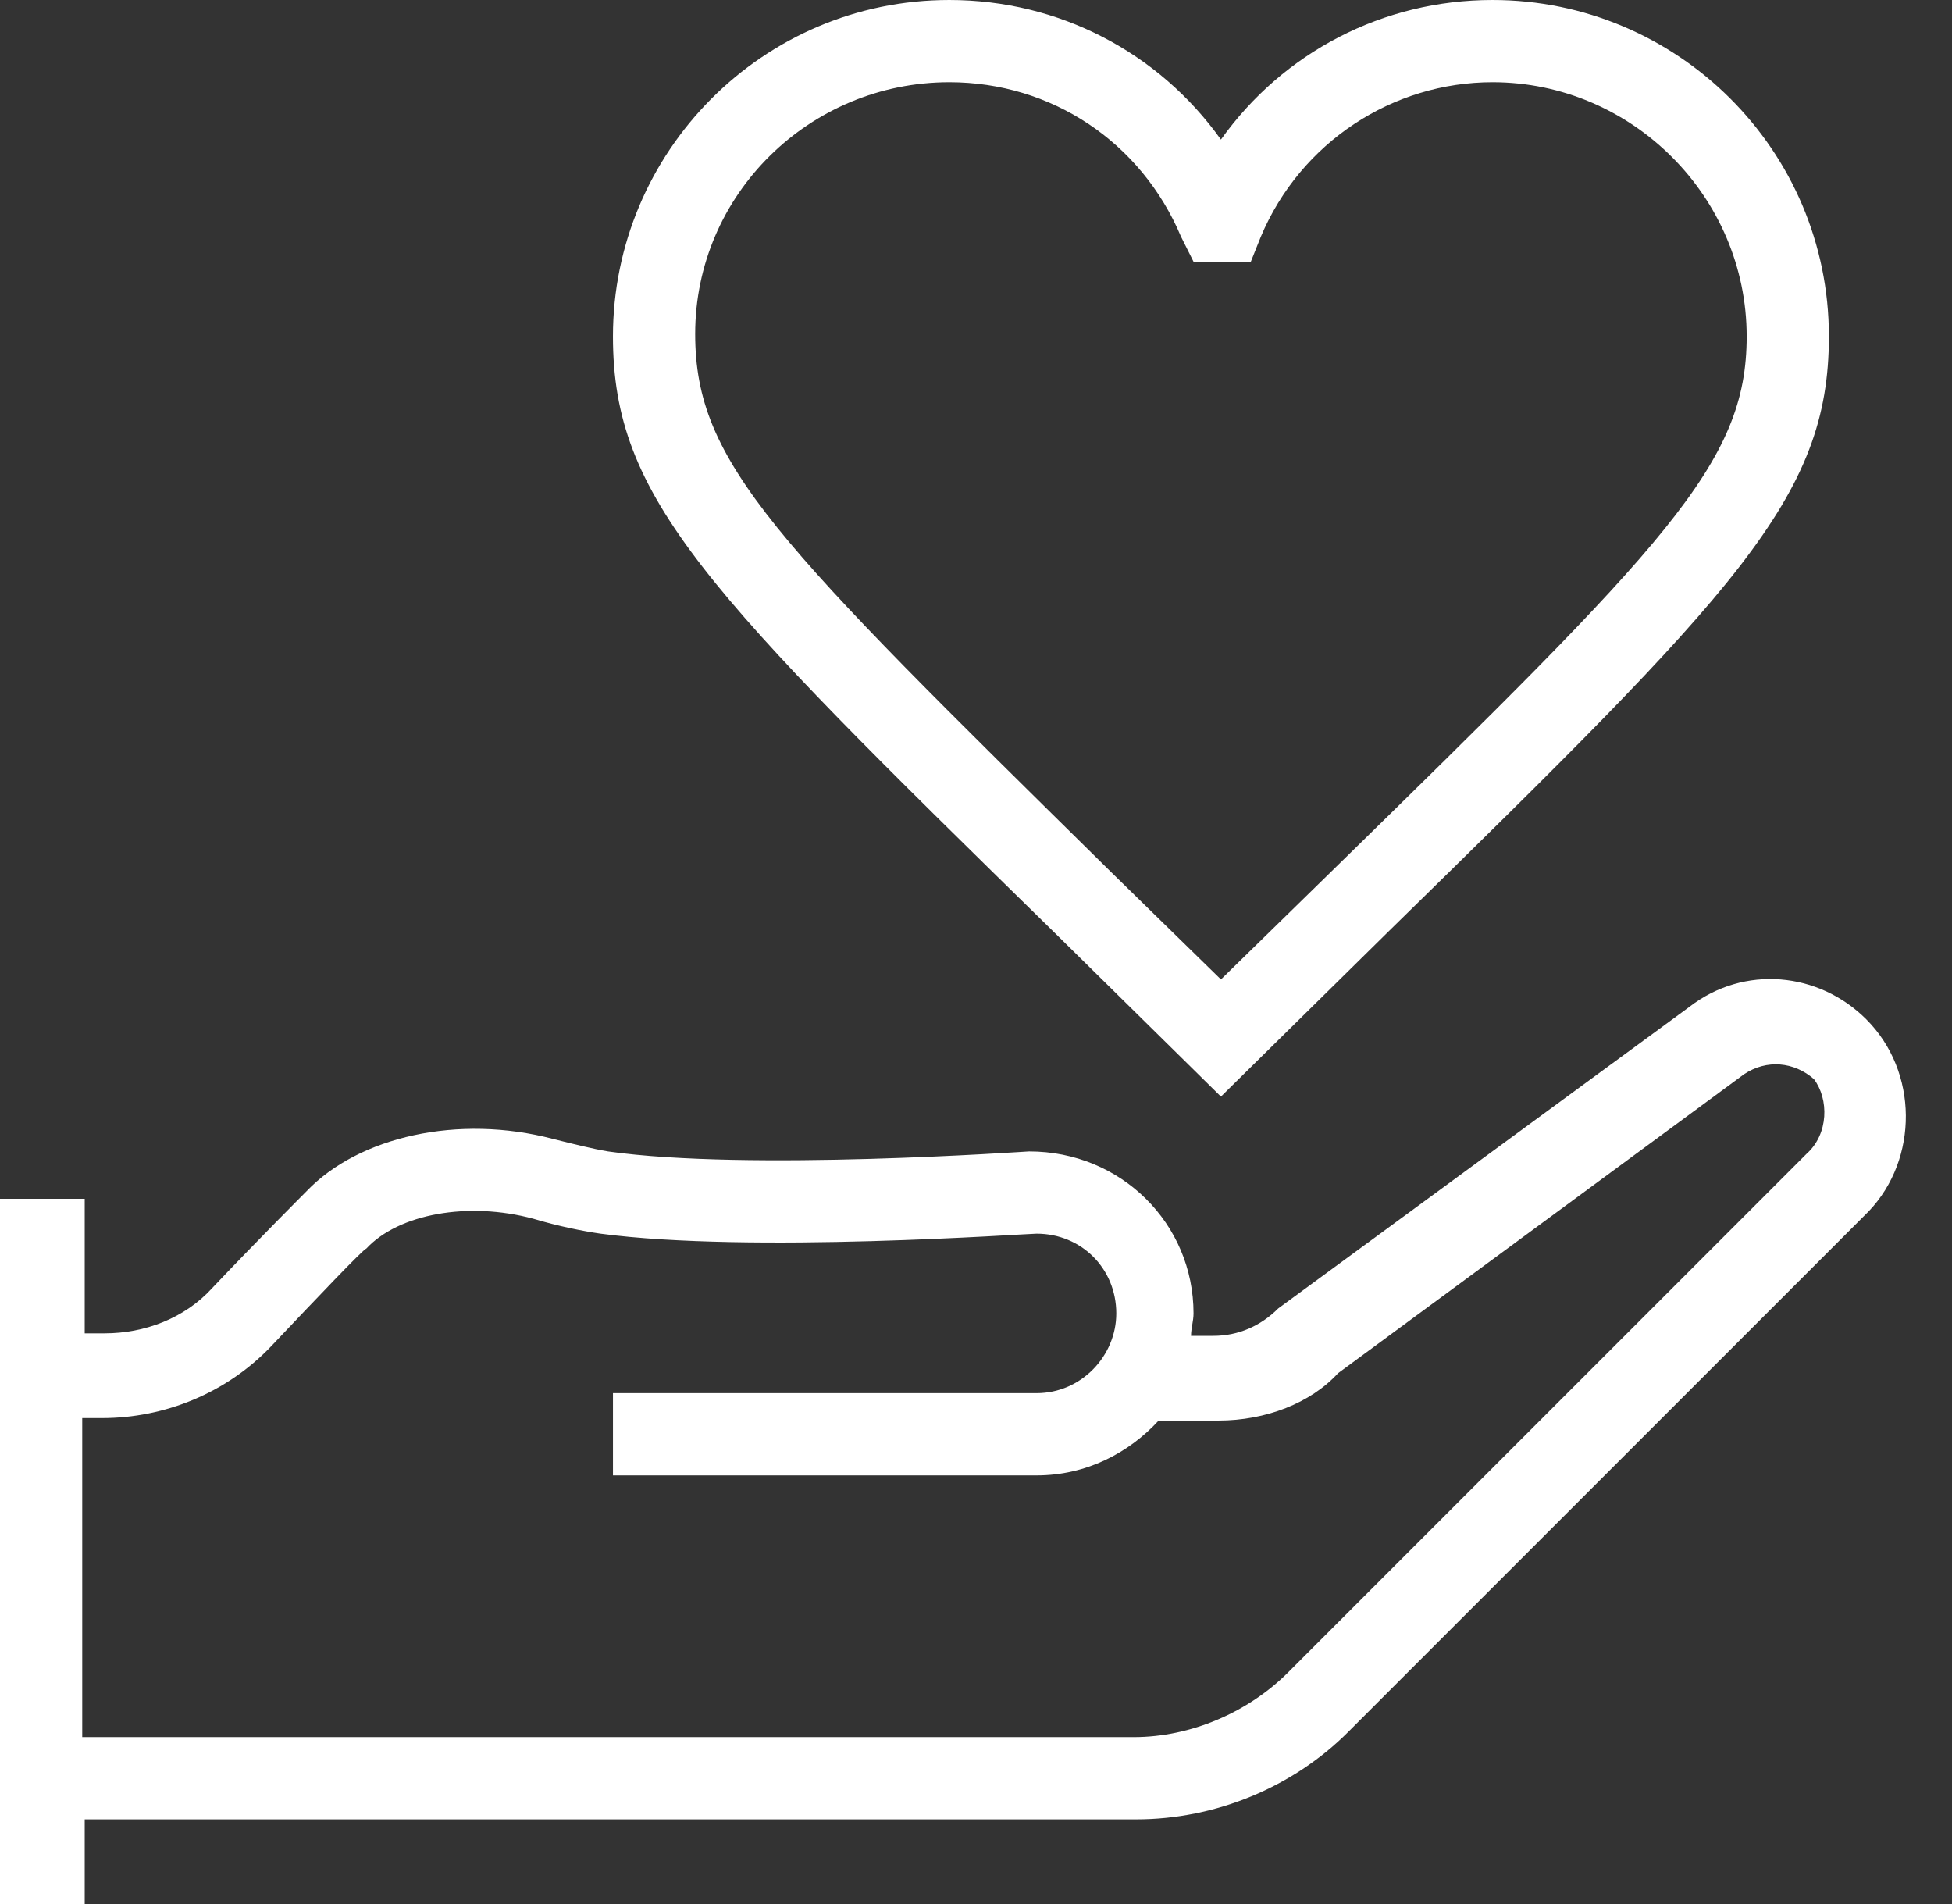
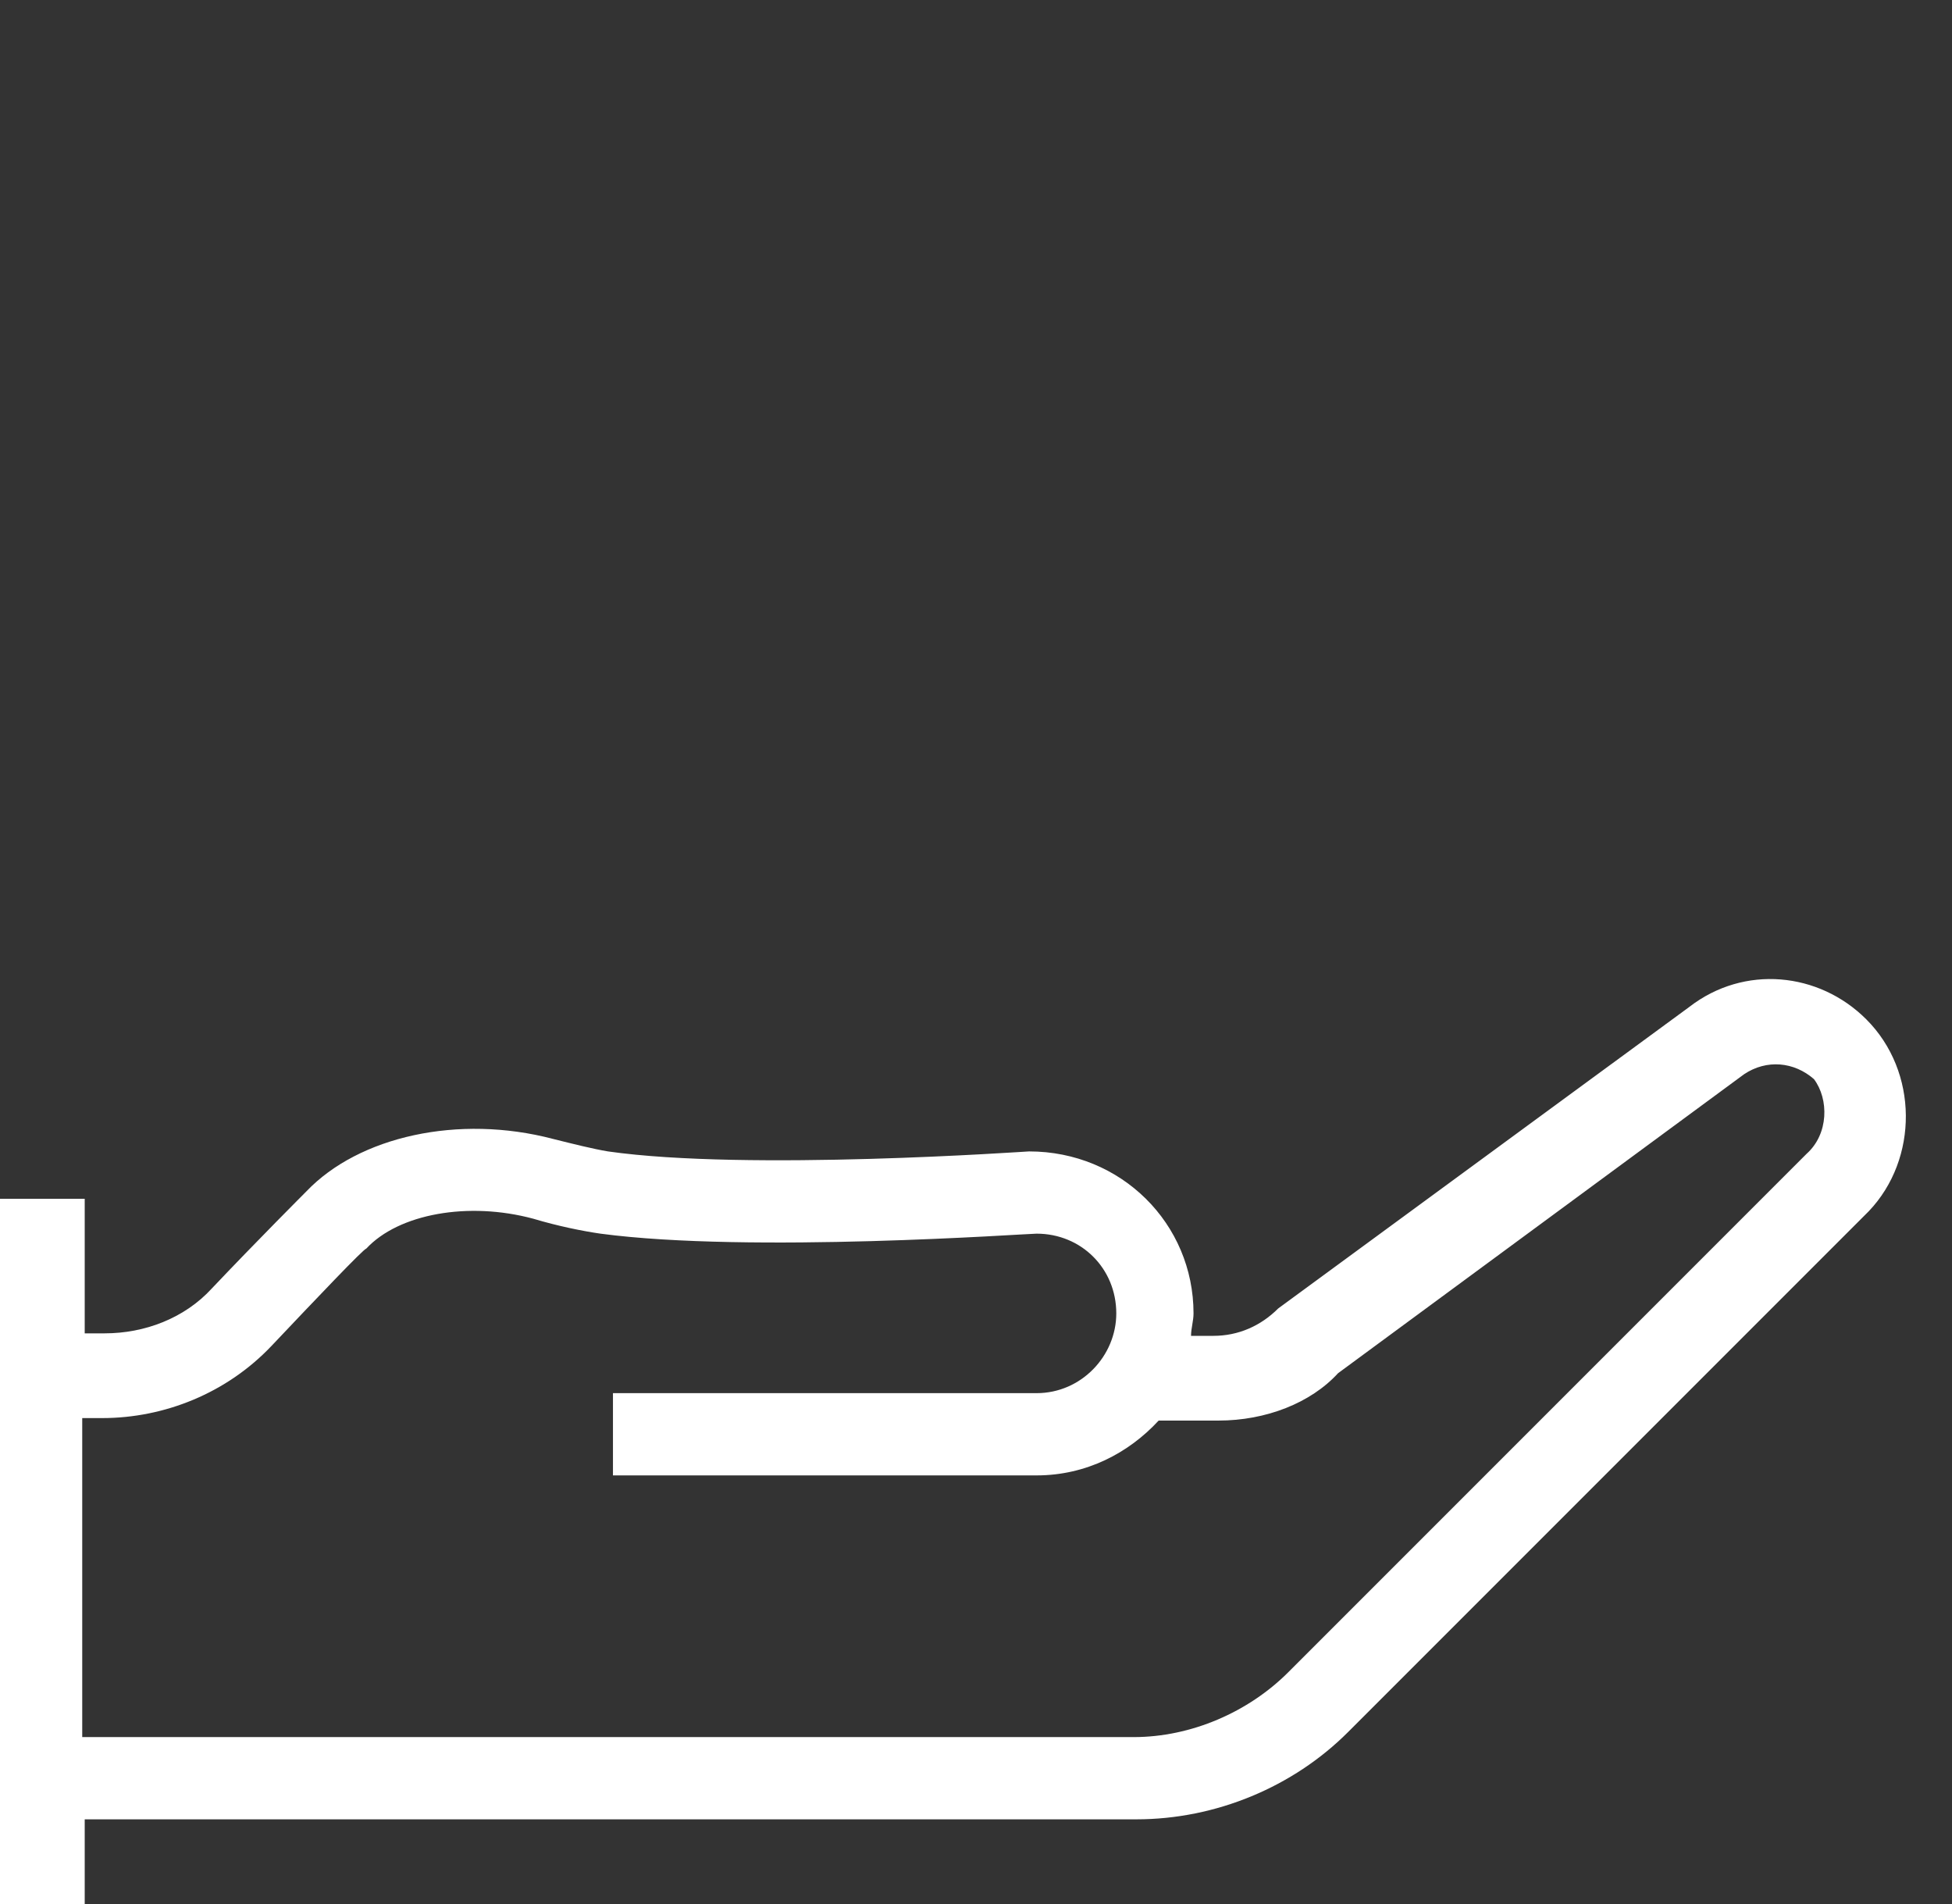
<svg xmlns="http://www.w3.org/2000/svg" version="1.1" width="1050" height="1024" viewBox="0 0 1050 1024">
  <rect x="0" y="0" width="1050" height="1024" fill="#333333" stroke="none" />
  <title />
  <g id="icomoon-ignore">
</g>
-   <path fill="#fff" d="M566.948 501.279l89.802 88.461 89.8-88.461c187.645-183.624 237.235-233.216 237.235-320.336 0-100.524-81.759-180.942-180.941-180.942-58.975 0-112.586 28.147-146.094 75.058-33.508-46.911-87.122-75.058-146.094-75.058-100.524 0-180.943 81.759-180.943 180.942 0 87.12 49.592 136.713 237.235 320.336zM510.656 44.23c54.953 0 103.204 32.167 124.649 83.099l6.7 13.403h30.828l5.363-13.403c21.445-50.932 71.035-83.099 124.649-83.099 75.057 0 136.712 61.655 136.712 136.712 0 68.356-42.89 111.246-223.834 288.167l-58.972 57.633-58.975-57.633c-180.943-178.26-223.834-219.811-223.834-289.508 0-75.058 61.655-135.372 136.714-135.372z" />
  <path fill="#fff" d="M1003.896 548.188c-25.467-25.464-65.677-29.486-95.163-6.7l-221.153 162.176c-9.382 9.382-21.445 14.746-34.847 14.746h-12.063c0-4.022 1.339-8.044 1.339-12.063 0-48.253-38.868-87.122-88.461-87.122-1.339 0-151.455 10.724-226.511 0-8.044-1.339-18.765-4.022-29.489-6.702-50.931-13.402-104.543-1.339-132.69 28.147 0 0-26.806 26.806-50.932 52.273-14.743 16.084-36.188 24.125-57.634 24.125h-10.723v-72.376h-45.571v379.308h45.571v-45.571h565.612c42.89 0 84.442-17.423 113.928-46.909l280.125-280.125c26.806-28.147 26.806-75.059-1.339-103.206zM971.727 620.567l-278.784 278.784c-21.445 21.445-52.273 34.849-83.1 34.849h-565.613v-171.561h10.723c33.508 0 67.016-13.402 91.141-38.868s49.592-52.273 50.932-52.273c17.424-18.765 54.953-25.467 89.801-16.084 13.404 4.022 26.806 6.702 36.188 8.044 80.42 10.721 229.194 0 234.555 0 24.125 0 42.89 18.762 42.89 42.89 0 22.784-18.765 42.888-42.89 42.888h-227.853v44.232h227.853c26.806 0 49.592-12.063 65.677-29.486h32.166c25.467 0 49.592-9.382 64.335-25.467l218.47-160.837c12.063-8.044 26.806-6.702 37.53 2.68 8.041 10.721 8.041 29.486-4.022 40.21z" />
</svg>